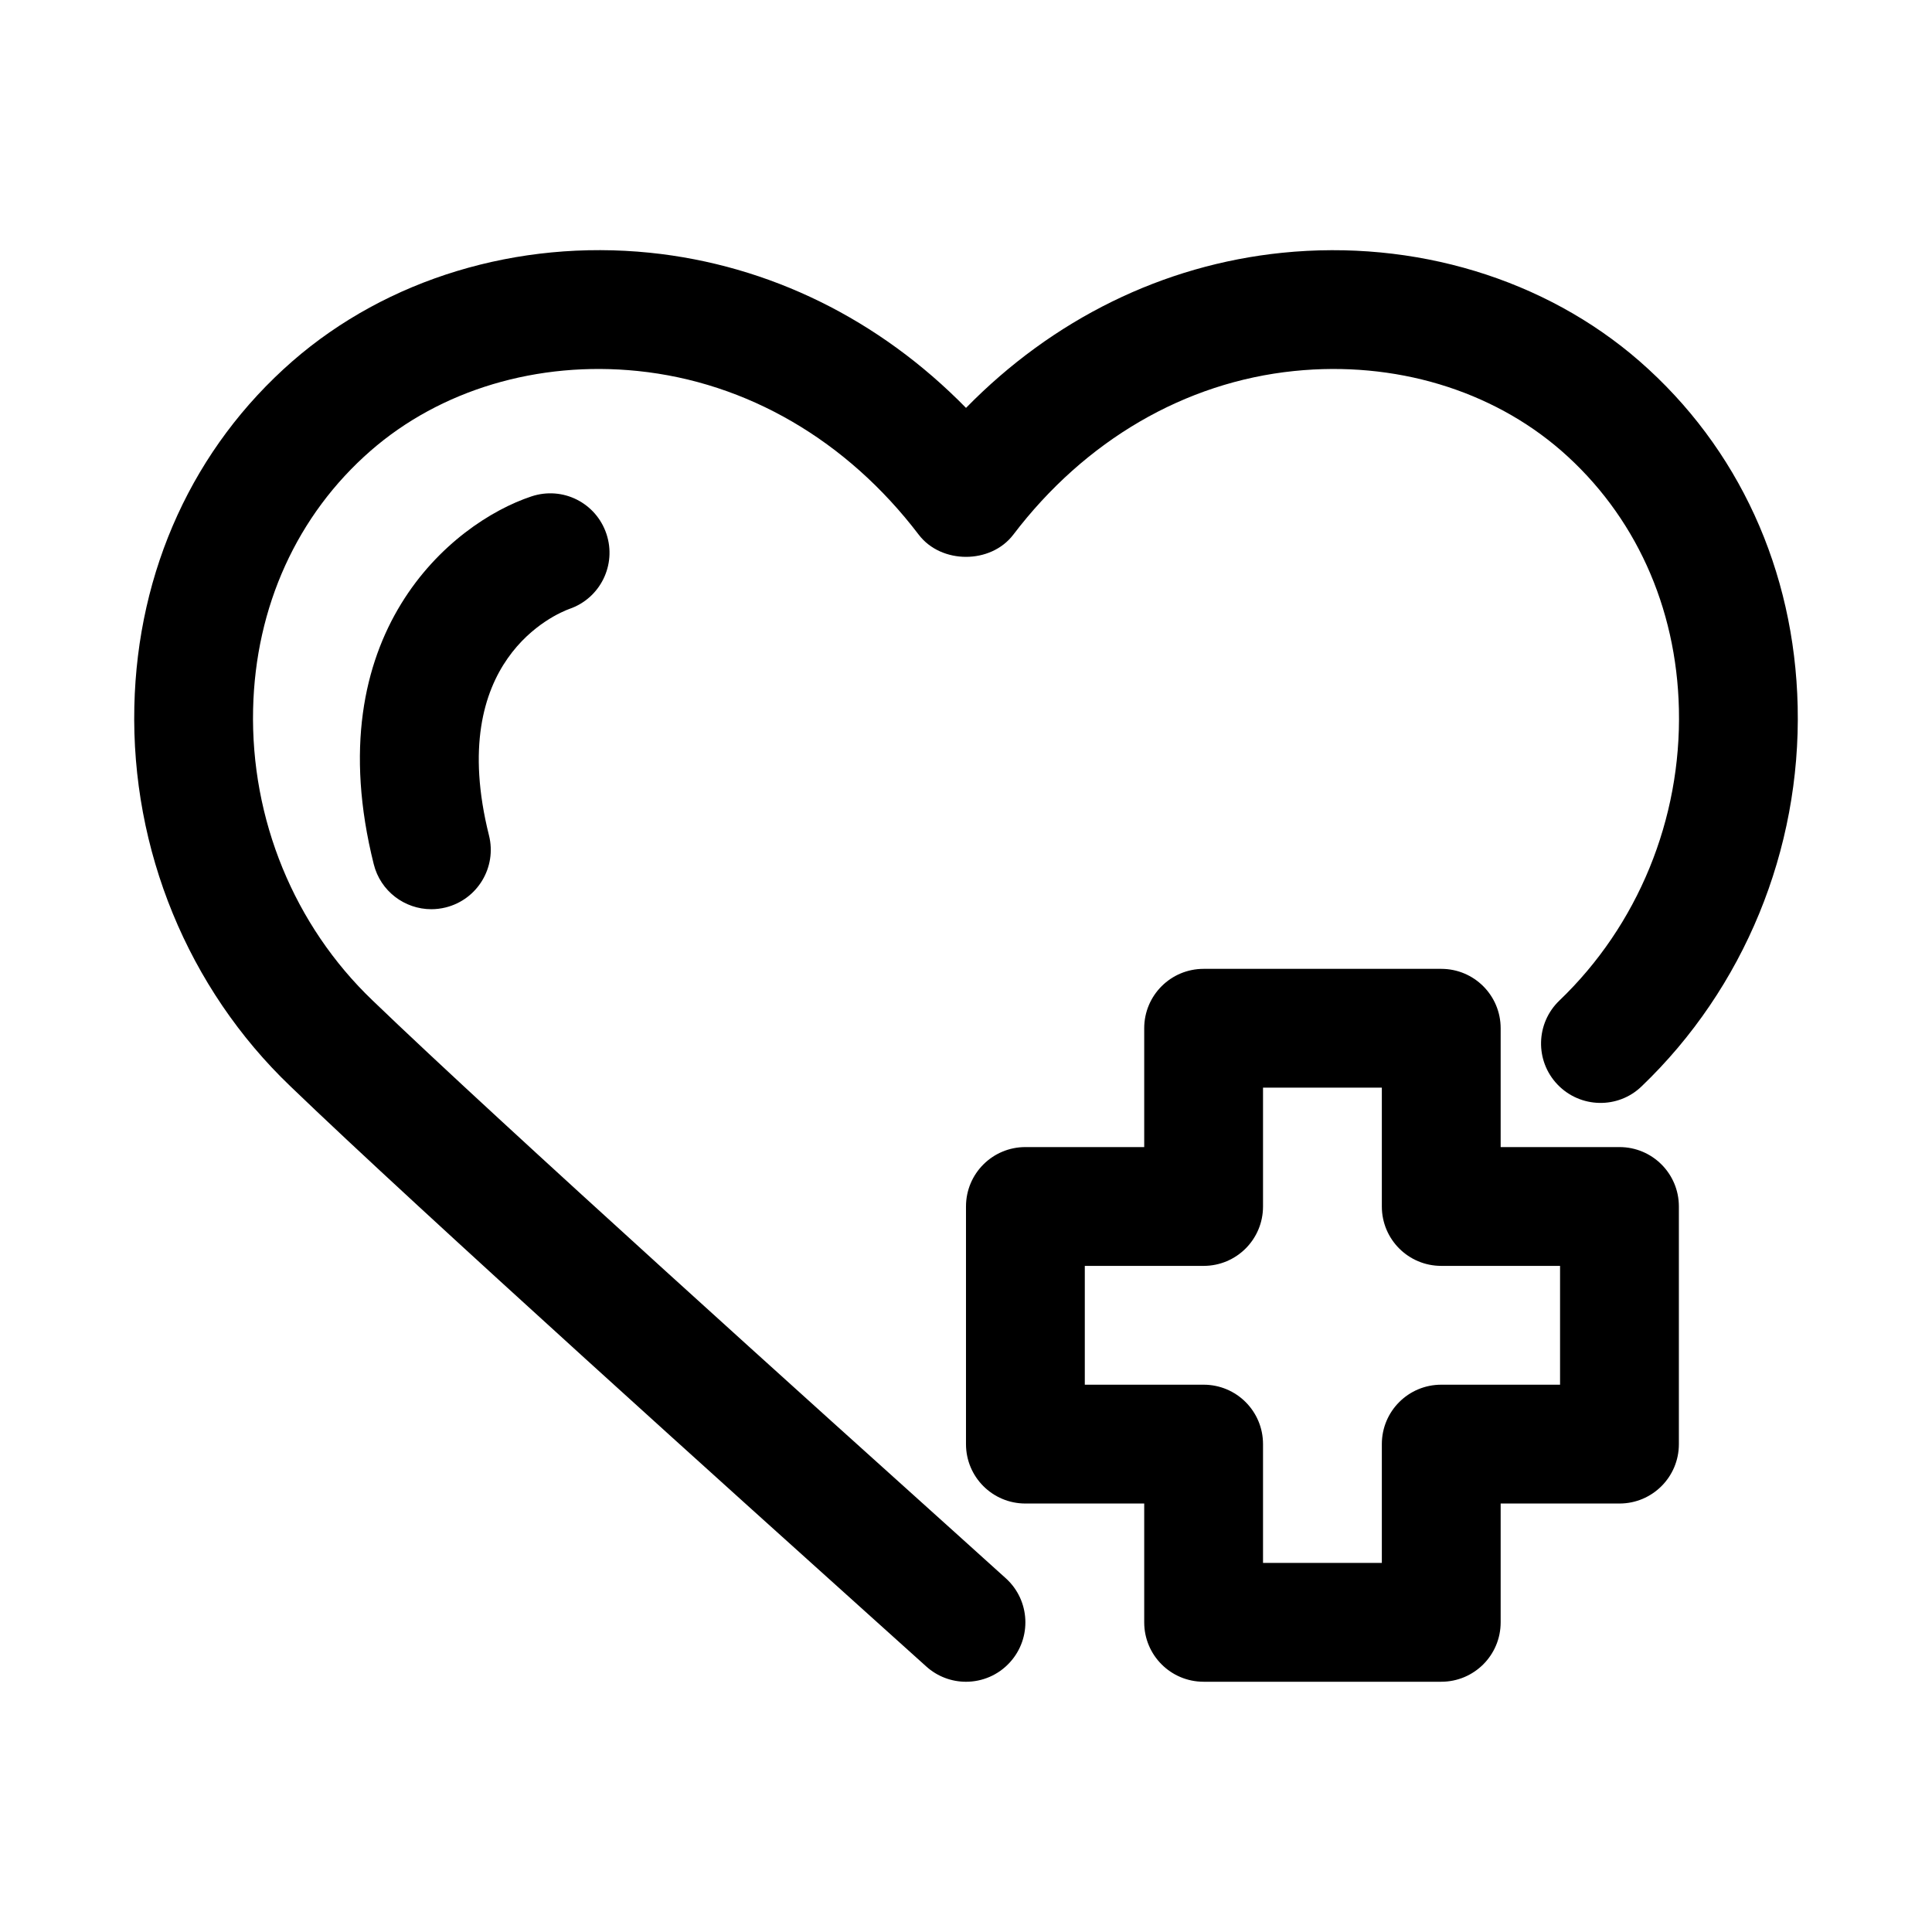
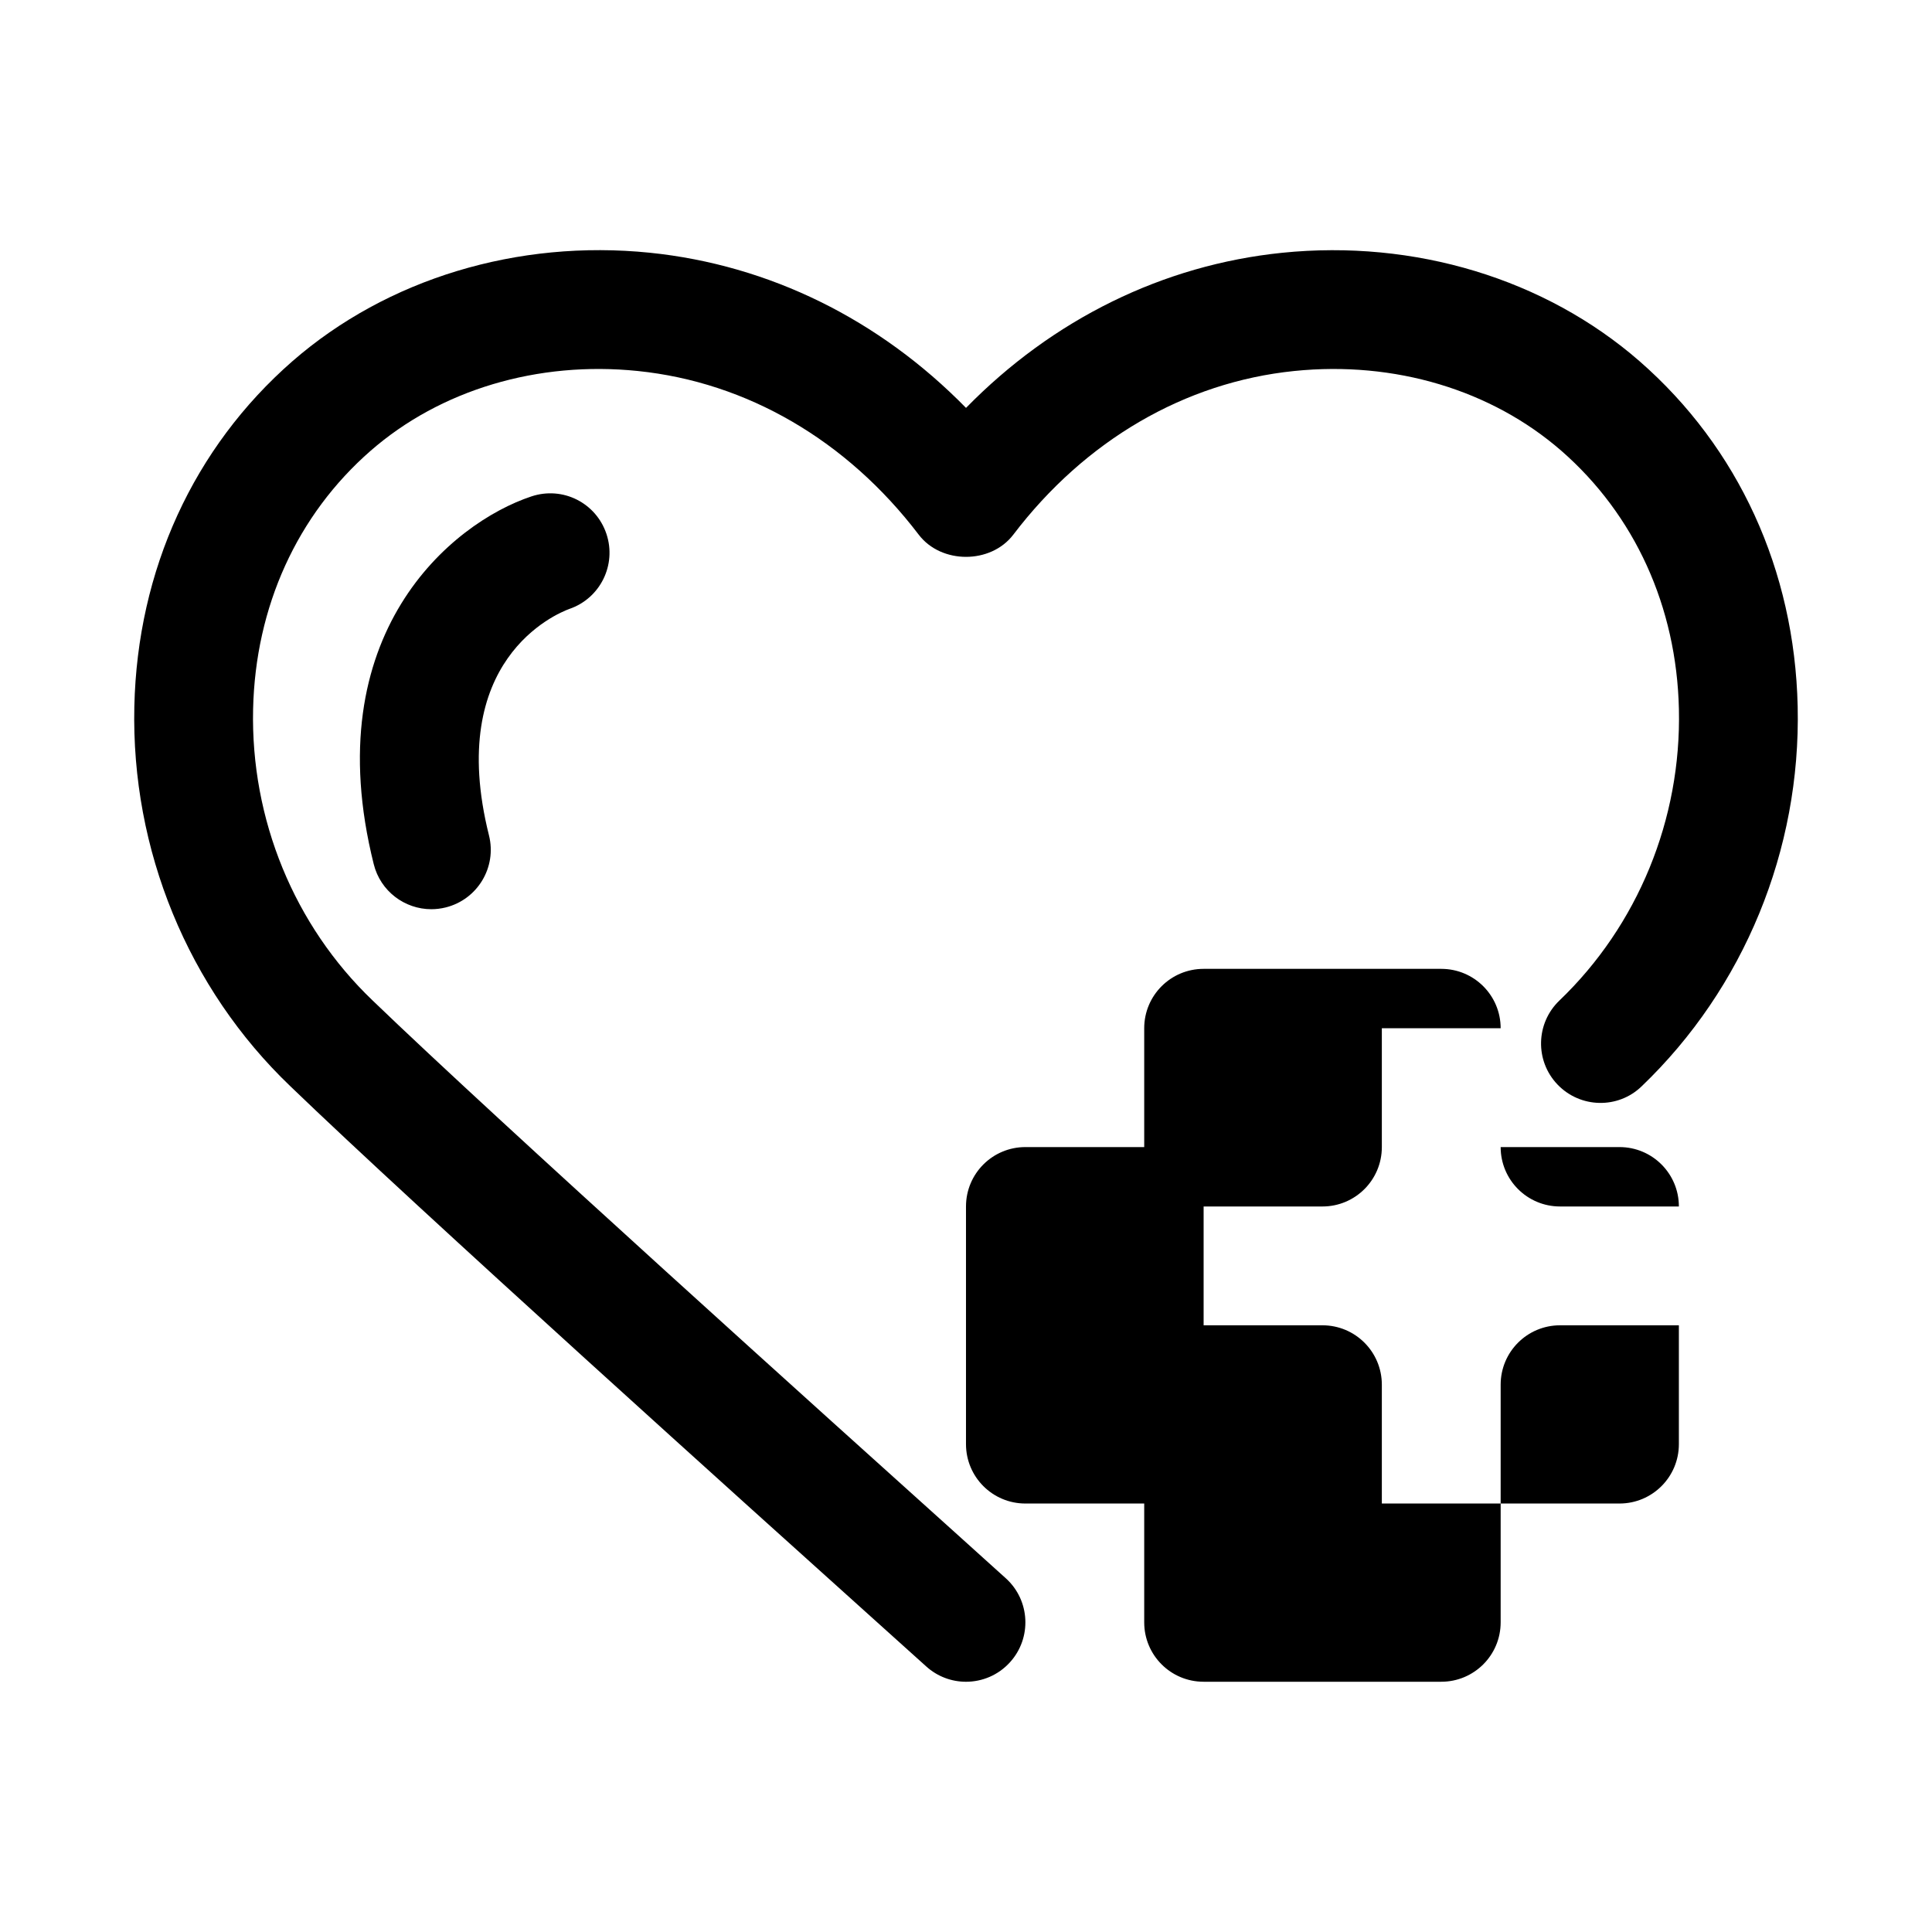
<svg xmlns="http://www.w3.org/2000/svg" fill="#000000" width="800px" height="800px" version="1.1" viewBox="144 144 512 512">
-   <path d="m410.58 562.29c6.438 5.84 6.91 15.809 1.07 22.23-3.102 3.434-7.383 5.164-11.652 5.164-3.777 0-7.559-1.355-10.578-4.094l-12.312-11.082c-33.566-30.195-122.74-110.41-156.18-142.66-27.109-25.93-42.195-62.645-41.328-100.65 0.82-36.102 15.695-68.582 41.895-91.473 25.082-21.852 59.688-32.309 94.699-28.75 31.664 3.242 60.836 17.664 83.809 41.121 22.969-23.457 52.16-37.879 83.805-41.109 35.078-3.559 69.621 6.894 94.684 28.734 26.215 22.891 41.094 55.387 41.91 91.488 0.867 38.008-14.219 74.707-41.375 100.7-6.25 6.031-16.246 5.793-22.262-0.488s-5.793-16.246 0.488-22.262c20.781-19.902 32.34-48.035 31.676-77.223-0.613-27.16-11.684-51.469-31.156-68.473-18.5-16.105-44.145-23.867-70.785-21.145-28.969 2.961-55.418 18.359-74.453 43.375-5.969 7.84-19.098 7.84-25.066 0-19.051-25.016-45.5-40.398-74.453-43.375-26.512-2.723-52.316 5.008-70.801 21.145-19.457 16.988-30.527 41.297-31.141 68.457-0.66 29.191 10.879 57.34 31.676 77.223 33.094 31.898 121.97 111.85 155.43 141.96zm-115.66-256.93c8.156-2.816 12.531-11.668 9.793-19.867-2.754-8.234-11.57-12.707-19.898-9.934-21.129 7.023-57.023 36.465-41.77 97.457 1.777 7.164 8.203 11.934 15.258 11.934 1.258 0 2.551-0.156 3.824-0.473 8.438-2.109 13.57-10.66 11.461-19.082-11.637-46.477 17.789-58.742 21.332-60.035zm294 158.37v62.977c0 8.707-7.039 15.742-15.742 15.742h-31.488v31.488c0 8.707-7.039 15.742-15.742 15.742h-62.977c-8.707 0-15.742-7.039-15.742-15.742v-31.488h-31.488c-8.707 0-15.742-7.039-15.742-15.742v-62.977c0-8.707 7.039-15.742 15.742-15.742h31.488v-31.488c0-8.707 7.039-15.742 15.742-15.742h62.977c8.707 0 15.742 7.039 15.742 15.742v31.488h31.488c8.707 0 15.742 7.035 15.742 15.742zm-31.488 15.742h-31.488c-8.707 0-15.742-7.039-15.742-15.742v-31.488h-31.488v31.488c0 8.707-7.039 15.742-15.742 15.742h-31.488v31.488h31.488c8.707 0 15.742 7.039 15.742 15.742v31.488h31.488v-31.488c0-8.707 7.039-15.742 15.742-15.742h31.488z" />
+   <path d="m410.58 562.29c6.438 5.84 6.91 15.809 1.07 22.23-3.102 3.434-7.383 5.164-11.652 5.164-3.777 0-7.559-1.355-10.578-4.094l-12.312-11.082c-33.566-30.195-122.74-110.41-156.18-142.66-27.109-25.93-42.195-62.645-41.328-100.65 0.82-36.102 15.695-68.582 41.895-91.473 25.082-21.852 59.688-32.309 94.699-28.75 31.664 3.242 60.836 17.664 83.809 41.121 22.969-23.457 52.16-37.879 83.805-41.109 35.078-3.559 69.621 6.894 94.684 28.734 26.215 22.891 41.094 55.387 41.91 91.488 0.867 38.008-14.219 74.707-41.375 100.7-6.25 6.031-16.246 5.793-22.262-0.488s-5.793-16.246 0.488-22.262c20.781-19.902 32.34-48.035 31.676-77.223-0.613-27.16-11.684-51.469-31.156-68.473-18.5-16.105-44.145-23.867-70.785-21.145-28.969 2.961-55.418 18.359-74.453 43.375-5.969 7.84-19.098 7.84-25.066 0-19.051-25.016-45.5-40.398-74.453-43.375-26.512-2.723-52.316 5.008-70.801 21.145-19.457 16.988-30.527 41.297-31.141 68.457-0.66 29.191 10.879 57.34 31.676 77.223 33.094 31.898 121.97 111.85 155.43 141.96zm-115.66-256.93c8.156-2.816 12.531-11.668 9.793-19.867-2.754-8.234-11.57-12.707-19.898-9.934-21.129 7.023-57.023 36.465-41.77 97.457 1.777 7.164 8.203 11.934 15.258 11.934 1.258 0 2.551-0.156 3.824-0.473 8.438-2.109 13.57-10.66 11.461-19.082-11.637-46.477 17.789-58.742 21.332-60.035zm294 158.37v62.977c0 8.707-7.039 15.742-15.742 15.742h-31.488v31.488c0 8.707-7.039 15.742-15.742 15.742h-62.977c-8.707 0-15.742-7.039-15.742-15.742v-31.488h-31.488c-8.707 0-15.742-7.039-15.742-15.742v-62.977c0-8.707 7.039-15.742 15.742-15.742h31.488v-31.488c0-8.707 7.039-15.742 15.742-15.742h62.977c8.707 0 15.742 7.039 15.742 15.742v31.488h31.488c8.707 0 15.742 7.035 15.742 15.742zh-31.488c-8.707 0-15.742-7.039-15.742-15.742v-31.488h-31.488v31.488c0 8.707-7.039 15.742-15.742 15.742h-31.488v31.488h31.488c8.707 0 15.742 7.039 15.742 15.742v31.488h31.488v-31.488c0-8.707 7.039-15.742 15.742-15.742h31.488z" />
</svg>